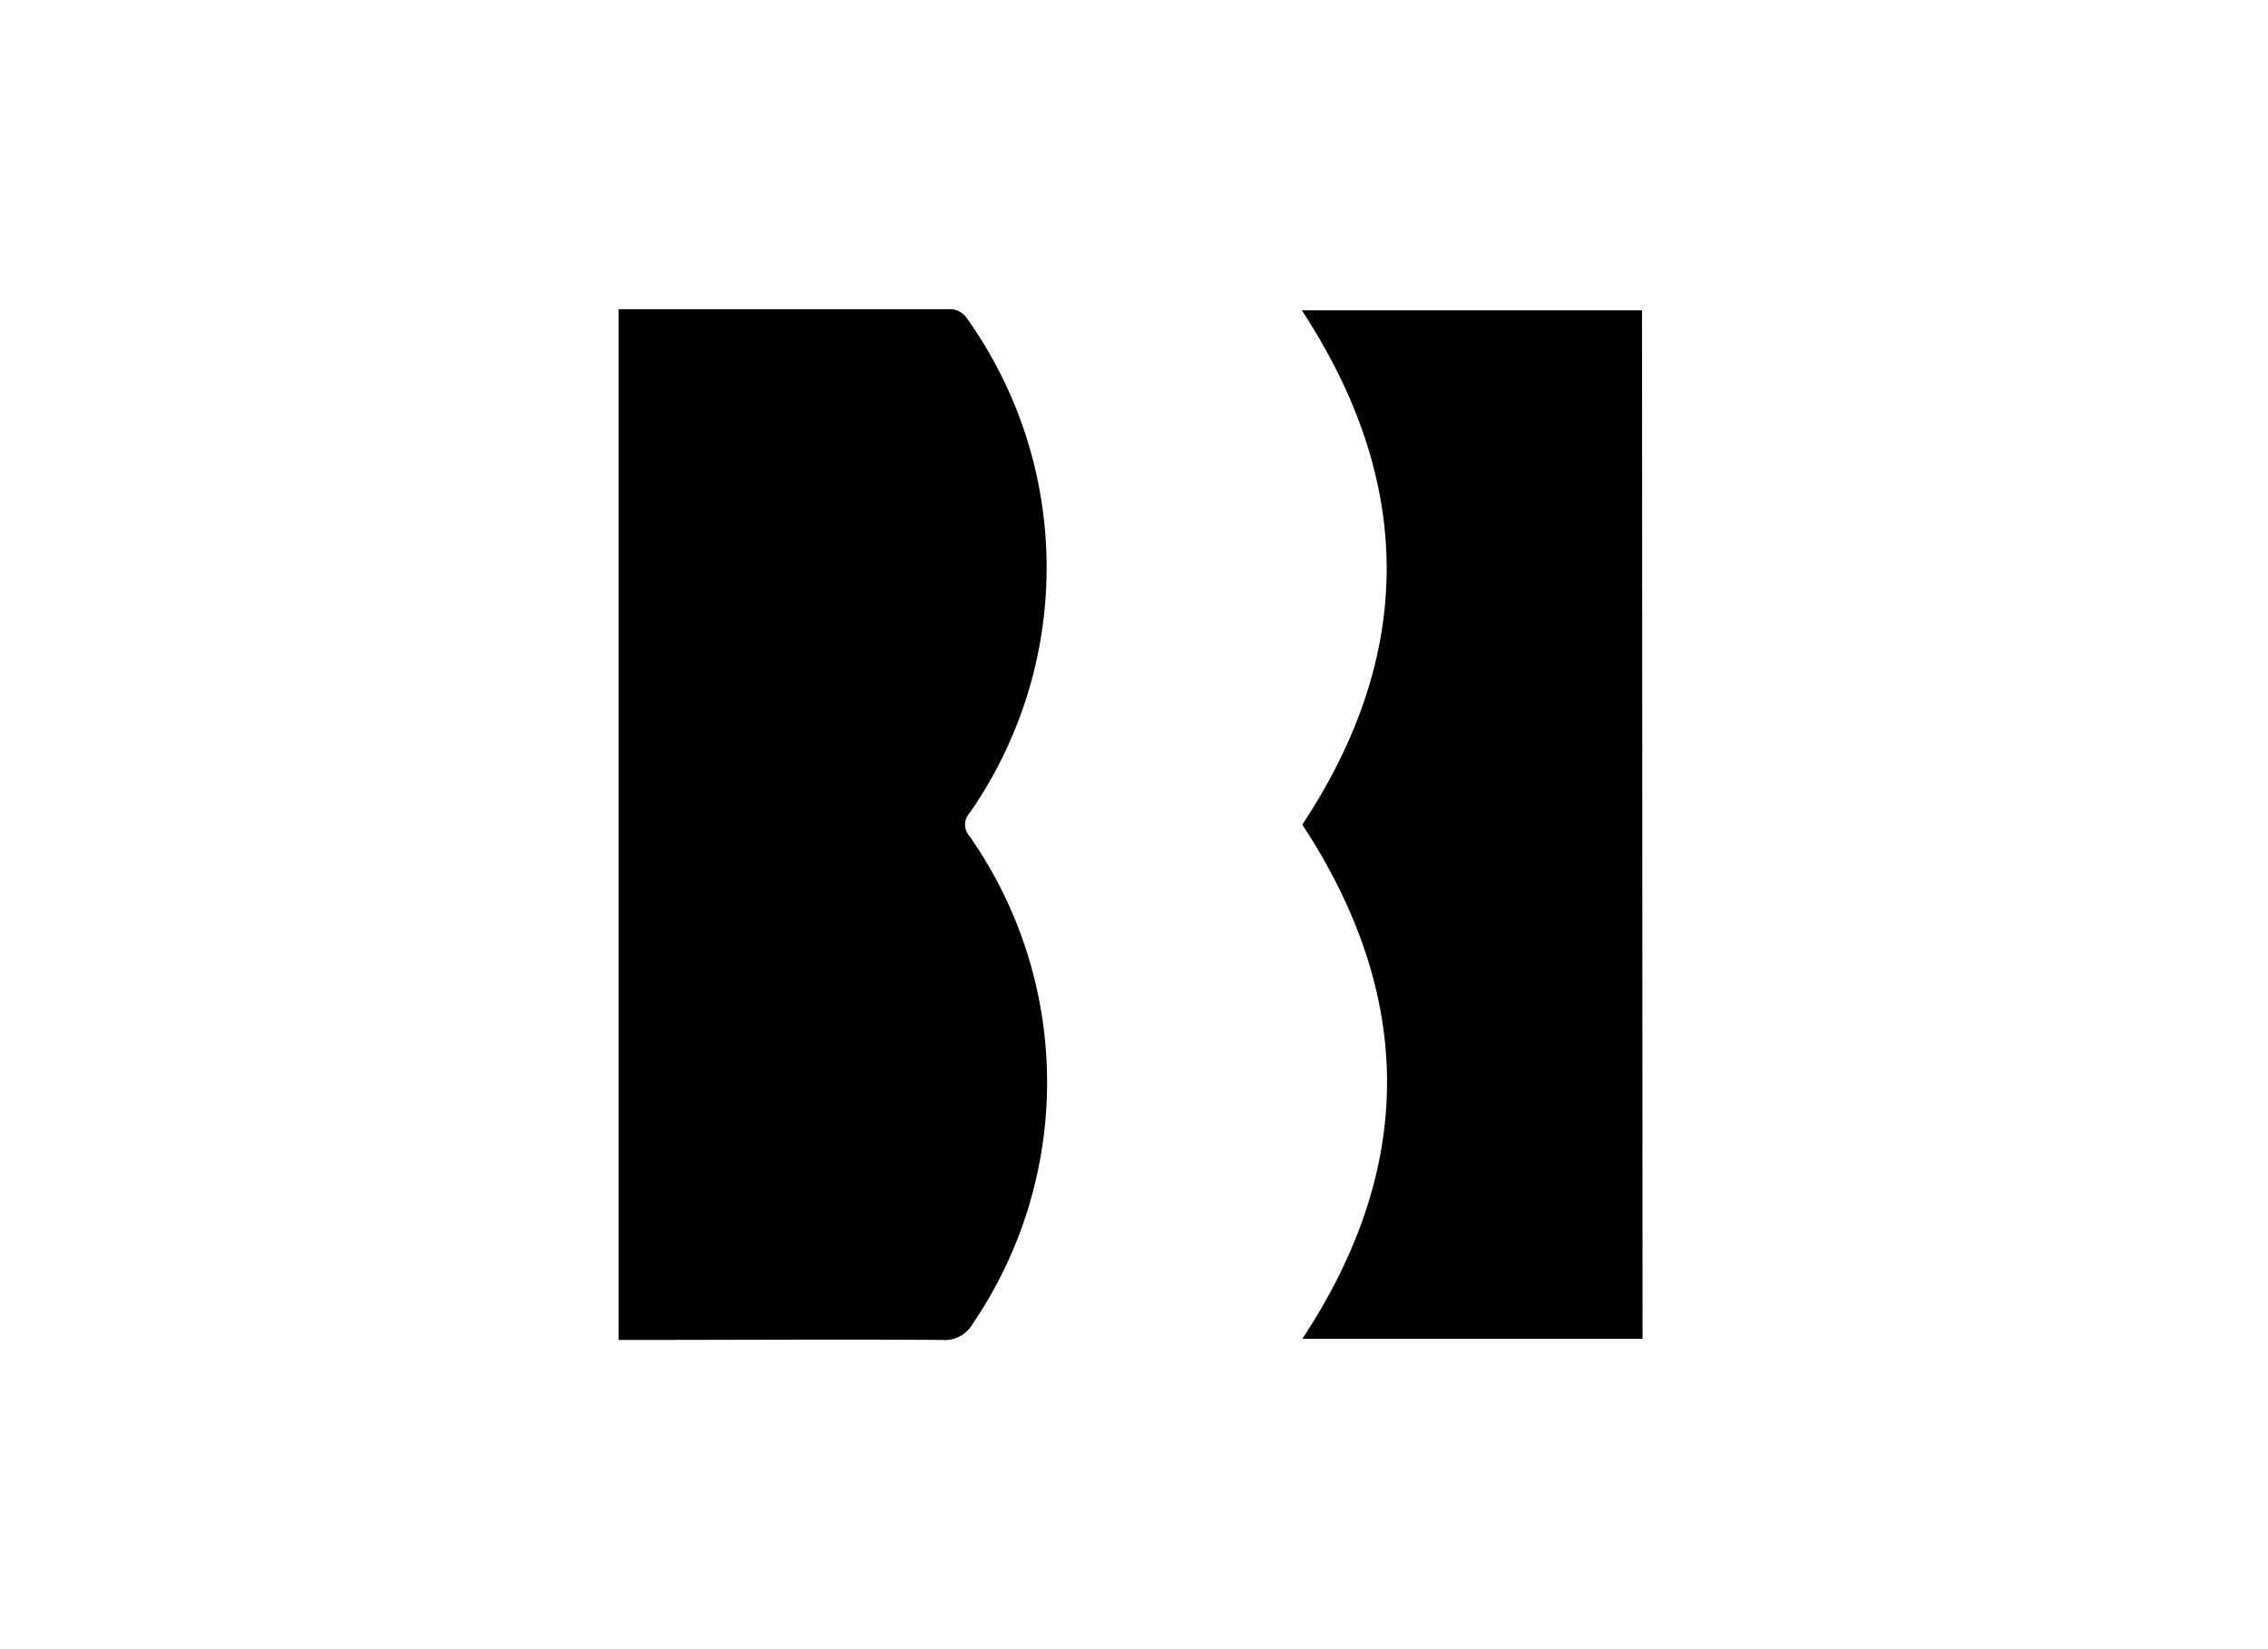
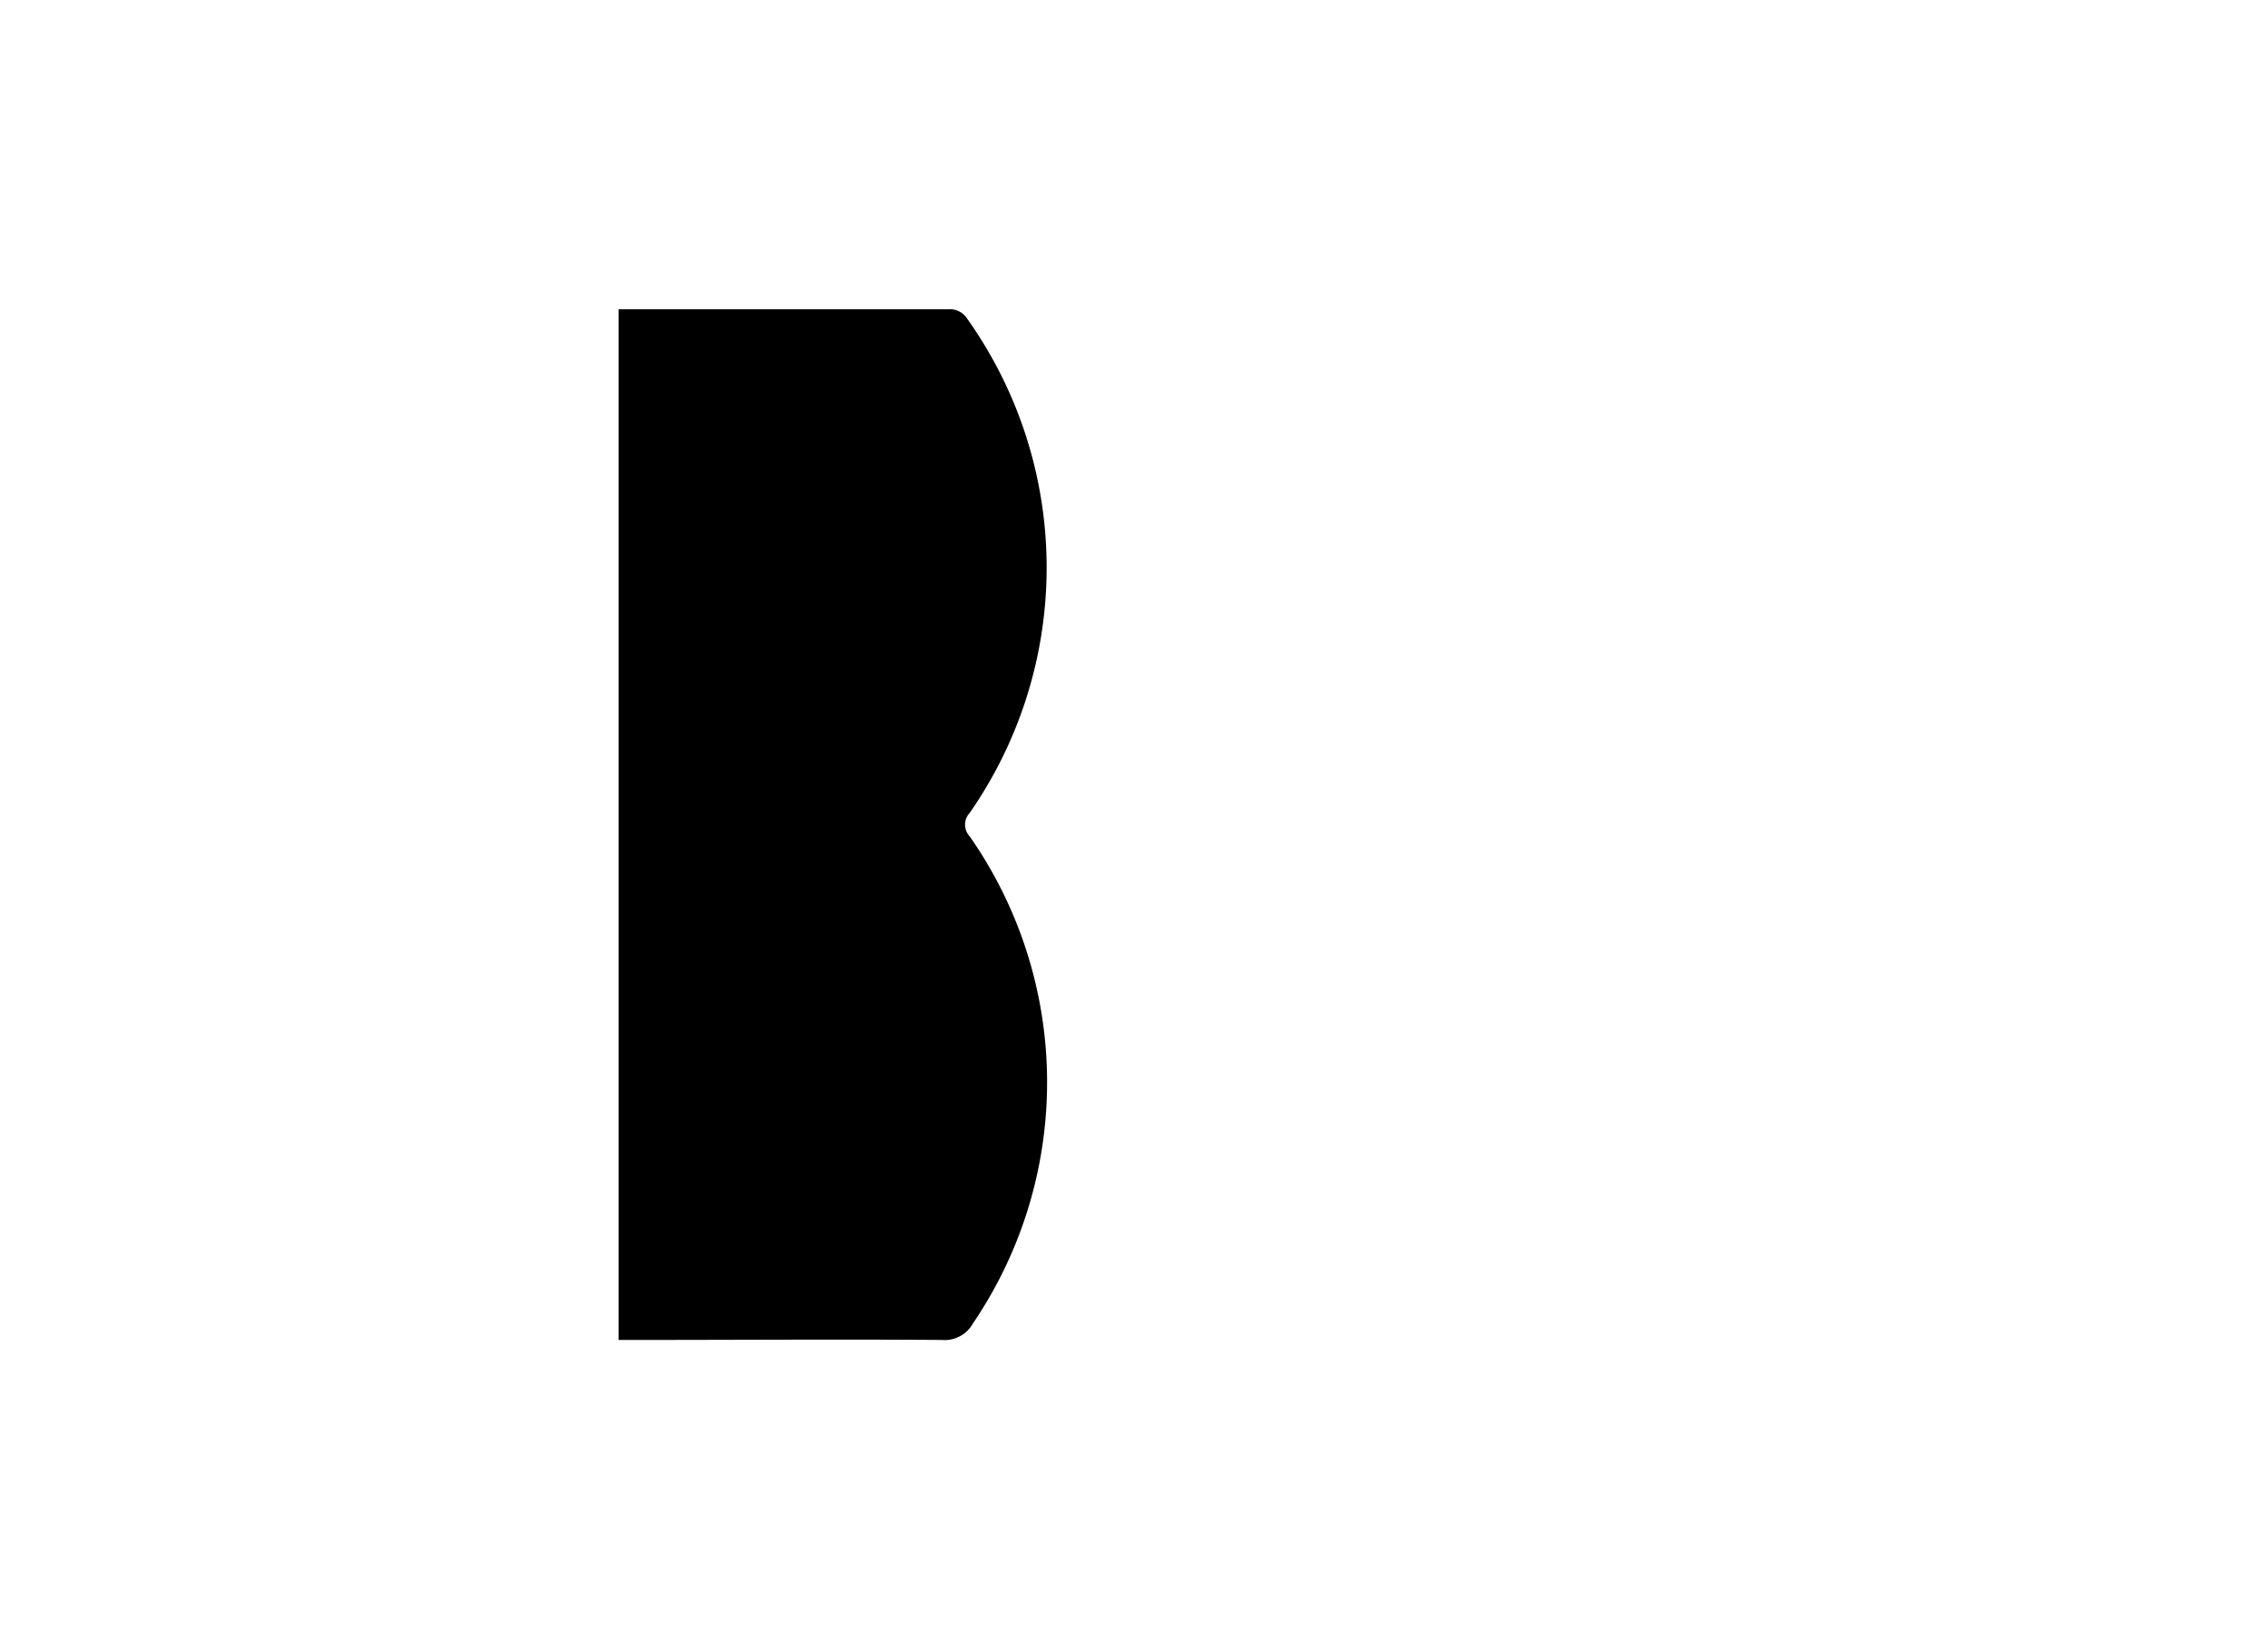
<svg xmlns="http://www.w3.org/2000/svg" id="Capa_1" data-name="Capa 1" viewBox="0 0 220 160">
  <title>template-trabajos-+++_6</title>
  <path d="M60,130V30h1.45Q76.75,30,92,30a2,2,0,0,1,1.84.95,41.68,41.68,0,0,1,.22,47.92,1.66,1.66,0,0,0,0,2.27,41.66,41.66,0,0,1,.31,47.27,3.13,3.13,0,0,1-3,1.59c-9.93-.07-19.86,0-29.79,0Z" />
-   <path d="M159.33,129.89h-33c11-16.67,10.91-33.23,0-49.89,10.9-16.49,10.93-33.13-.05-49.89h33Z" />
</svg>